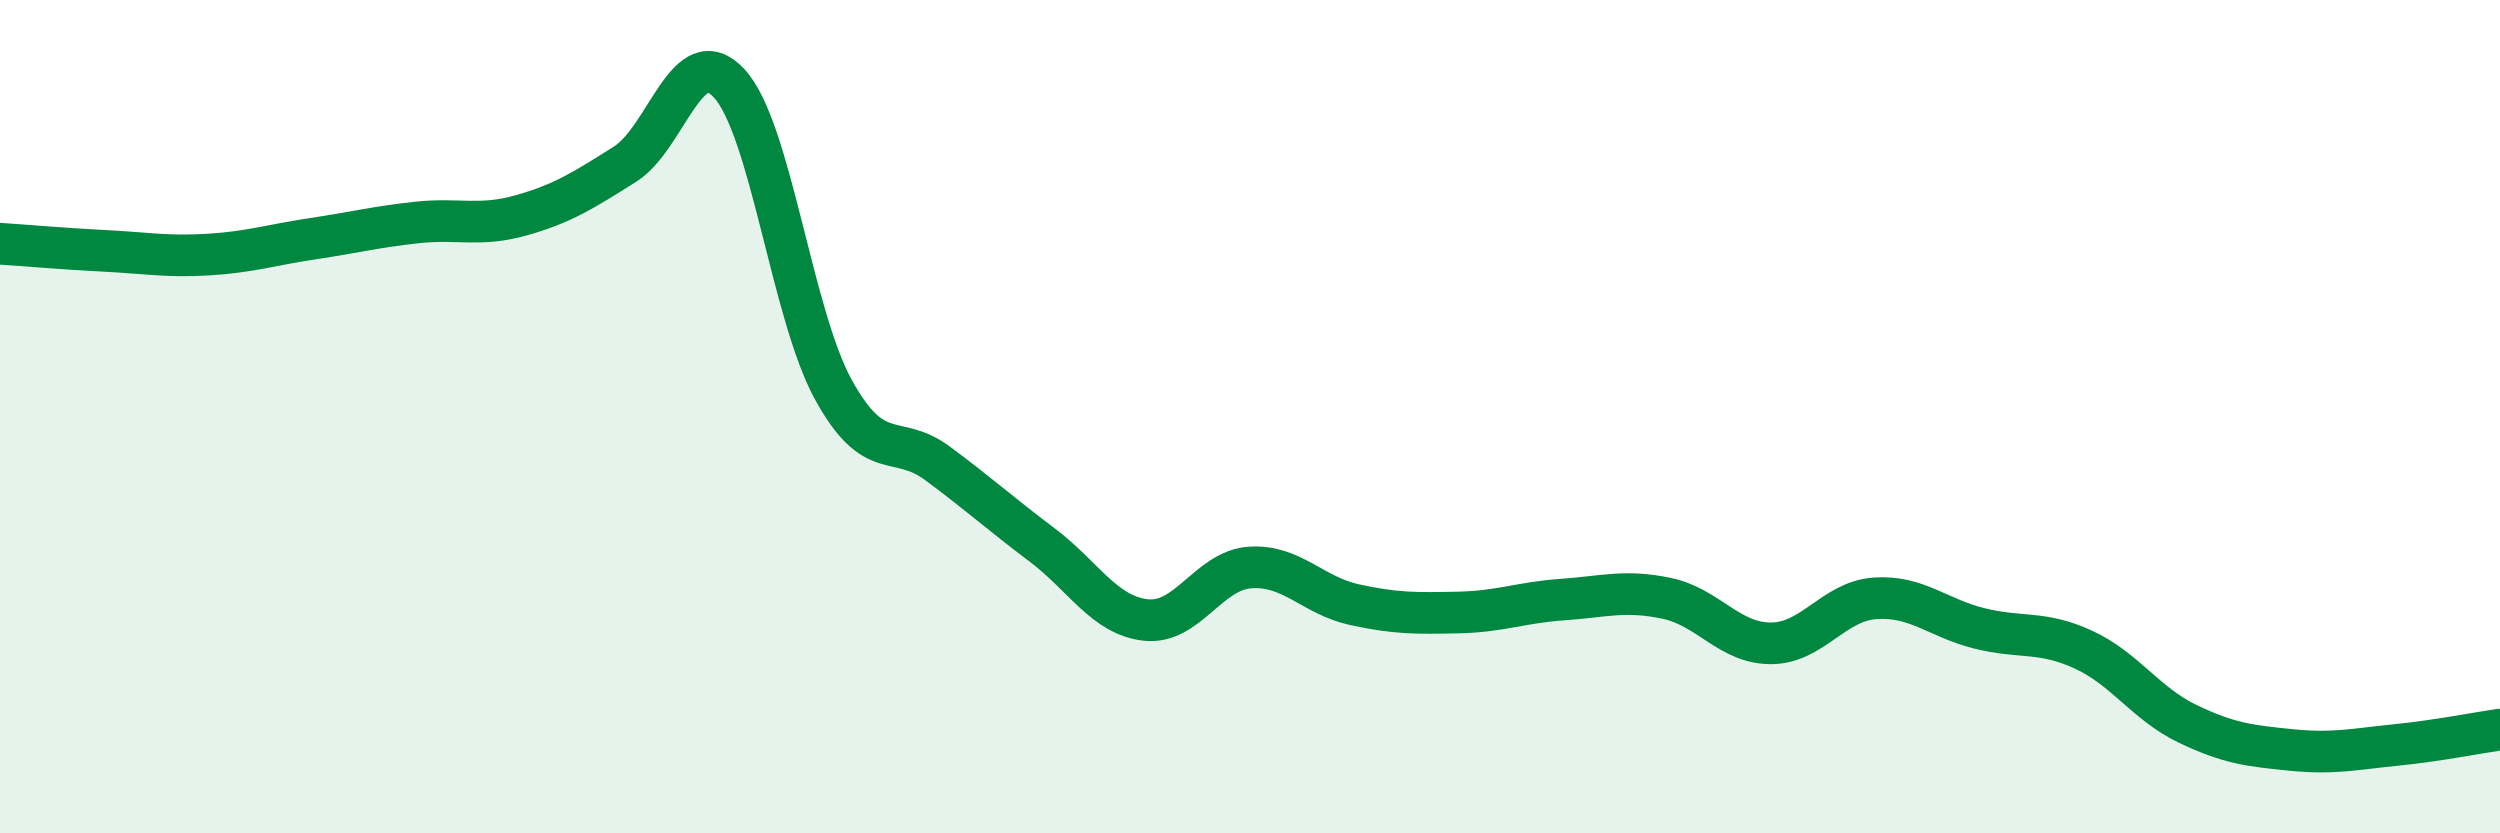
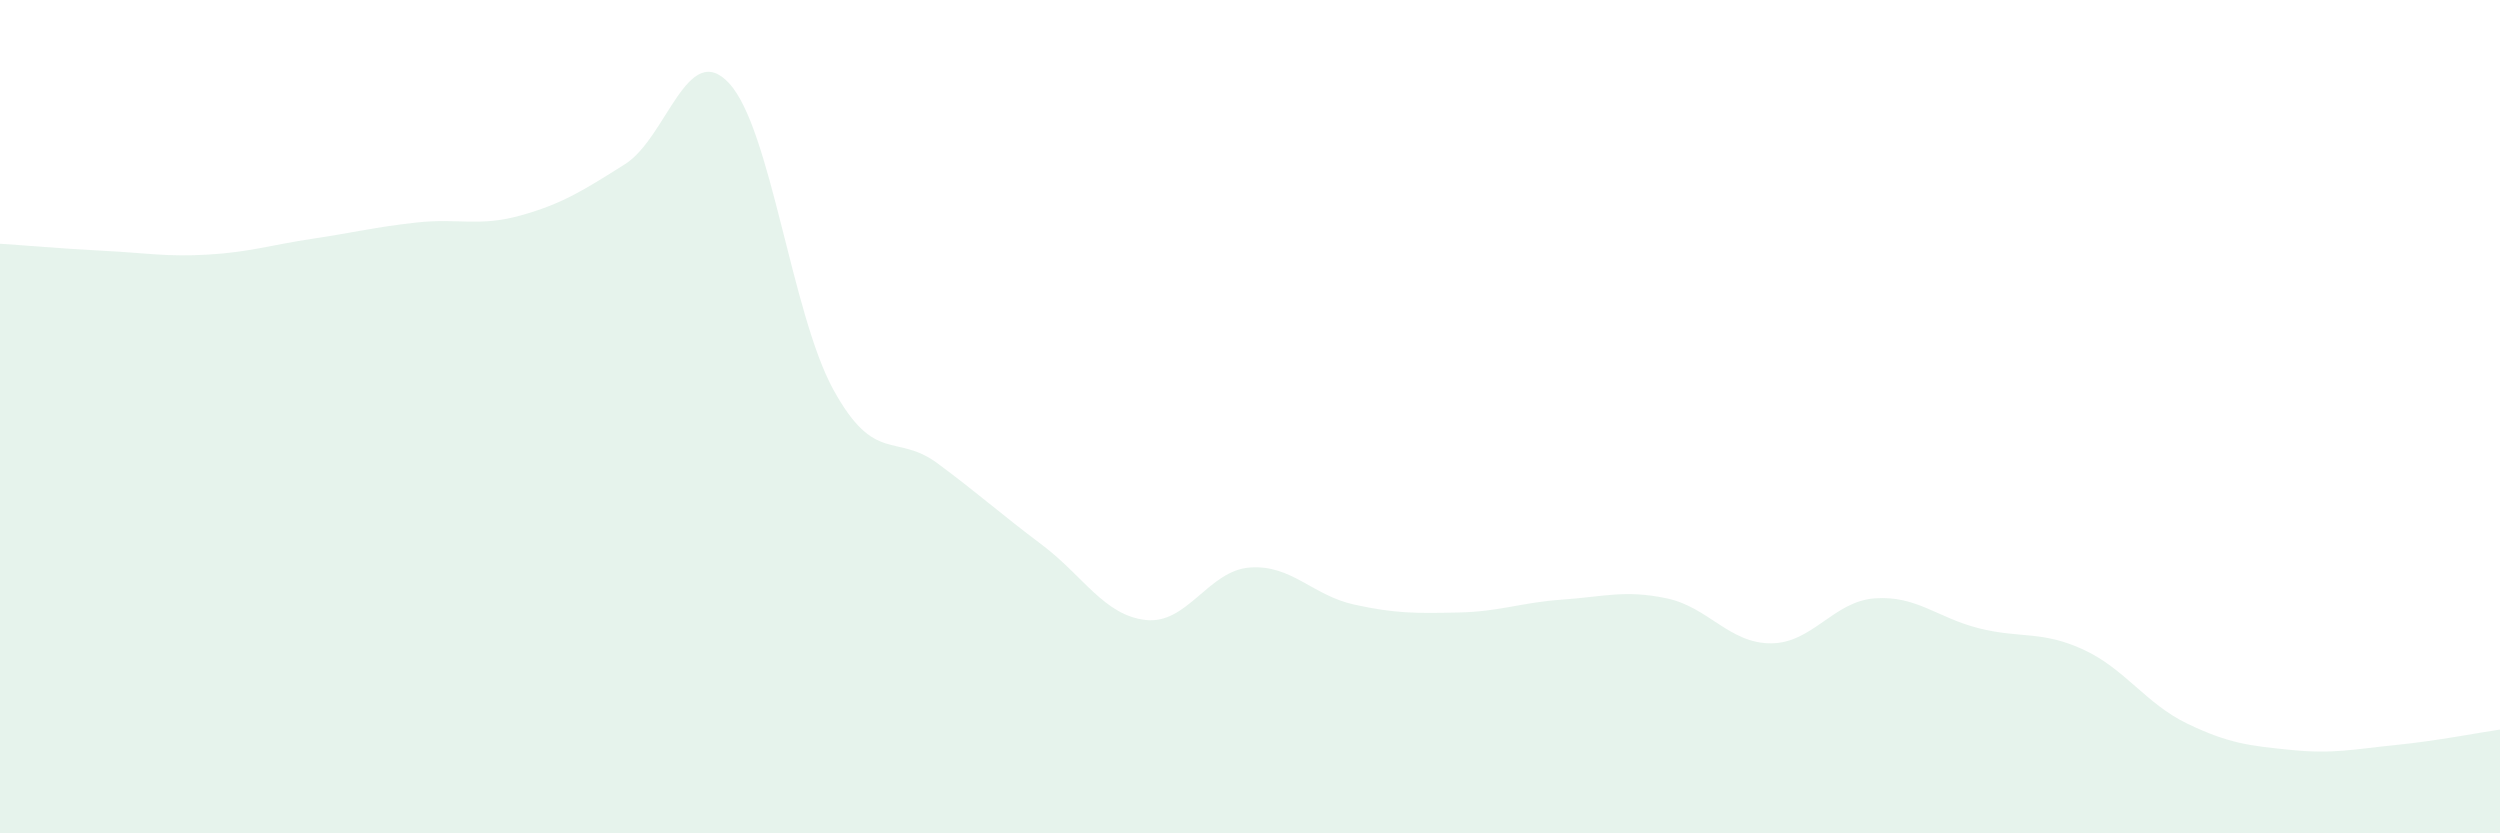
<svg xmlns="http://www.w3.org/2000/svg" width="60" height="20" viewBox="0 0 60 20">
  <path d="M 0,5.85 C 0.5,5.88 1.5,5.97 2.5,6.02 C 3.5,6.07 4,6.17 5,6.11 C 6,6.05 6.5,5.88 7.5,5.73 C 8.5,5.58 9,5.45 10,5.34 C 11,5.23 11.5,5.45 12.5,5.17 C 13.5,4.89 14,4.57 15,3.94 C 16,3.31 16.5,0.92 17.5,2 C 18.5,3.08 19,7.53 20,9.35 C 21,11.17 21.5,10.38 22.5,11.12 C 23.5,11.86 24,12.32 25,13.07 C 26,13.82 26.5,14.77 27.5,14.88 C 28.5,14.99 29,13.69 30,13.62 C 31,13.55 31.5,14.29 32.5,14.51 C 33.5,14.73 34,14.72 35,14.7 C 36,14.68 36.5,14.46 37.5,14.39 C 38.5,14.32 39,14.15 40,14.36 C 41,14.57 41.5,15.44 42.5,15.44 C 43.5,15.44 44,14.43 45,14.36 C 46,14.29 46.5,14.83 47.5,15.08 C 48.5,15.33 49,15.13 50,15.59 C 51,16.05 51.5,16.89 52.5,17.37 C 53.5,17.85 54,17.9 55,18 C 56,18.1 56.5,17.98 57.5,17.88 C 58.5,17.78 59.5,17.58 60,17.51L60 20L0 20Z" fill="#008740" opacity="0.1" stroke-linecap="round" stroke-linejoin="round" />
-   <path d="M 0,5.85 C 0.5,5.88 1.5,5.97 2.5,6.02 C 3.5,6.07 4,6.17 5,6.11 C 6,6.05 6.5,5.88 7.5,5.73 C 8.5,5.58 9,5.45 10,5.34 C 11,5.23 11.5,5.45 12.5,5.17 C 13.5,4.89 14,4.57 15,3.94 C 16,3.31 16.5,0.92 17.5,2 C 18.5,3.08 19,7.53 20,9.35 C 21,11.17 21.5,10.38 22.5,11.12 C 23.5,11.86 24,12.32 25,13.07 C 26,13.82 26.5,14.77 27.5,14.88 C 28.5,14.99 29,13.69 30,13.62 C 31,13.55 31.5,14.29 32.5,14.51 C 33.5,14.73 34,14.72 35,14.7 C 36,14.68 36.5,14.46 37.5,14.39 C 38.5,14.32 39,14.15 40,14.36 C 41,14.57 41.5,15.44 42.5,15.44 C 43.5,15.44 44,14.43 45,14.36 C 46,14.29 46.5,14.83 47.5,15.08 C 48.5,15.33 49,15.13 50,15.59 C 51,16.05 51.5,16.89 52.5,17.37 C 53.5,17.85 54,17.9 55,18 C 56,18.1 56.5,17.98 57.5,17.88 C 58.5,17.78 59.5,17.58 60,17.51" stroke="#008740" stroke-width="1" fill="none" stroke-linecap="round" stroke-linejoin="round" />
</svg>